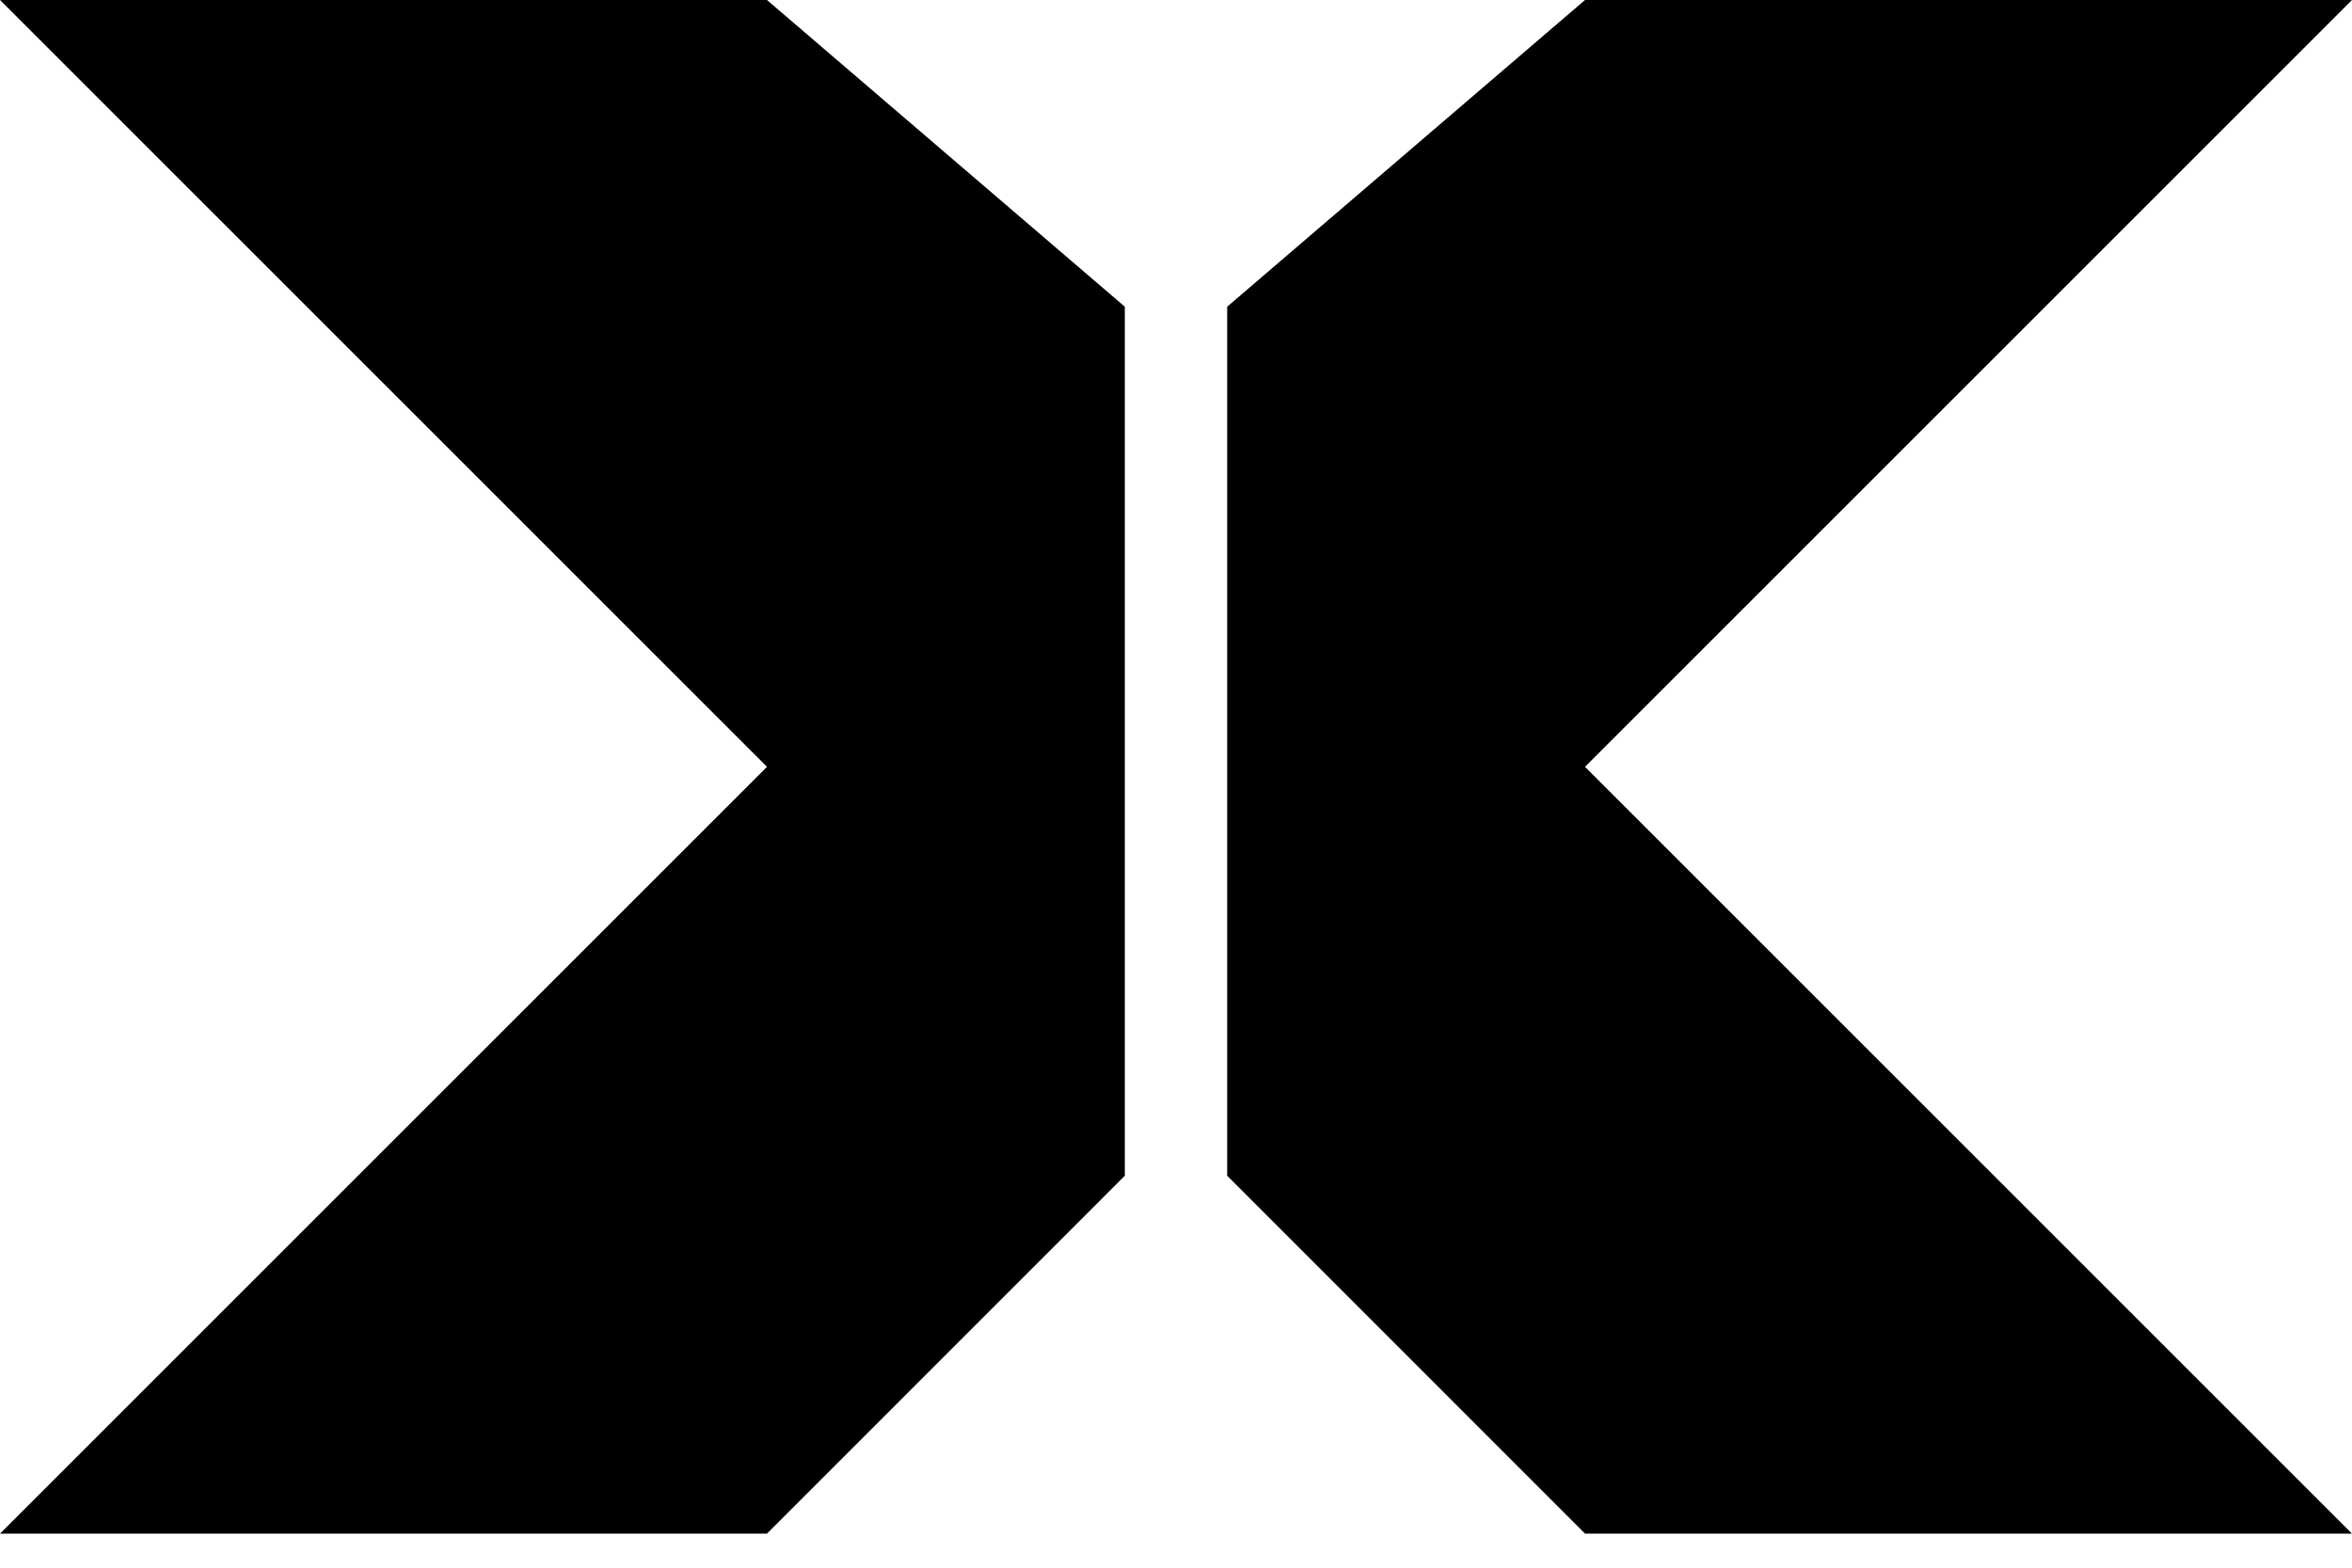
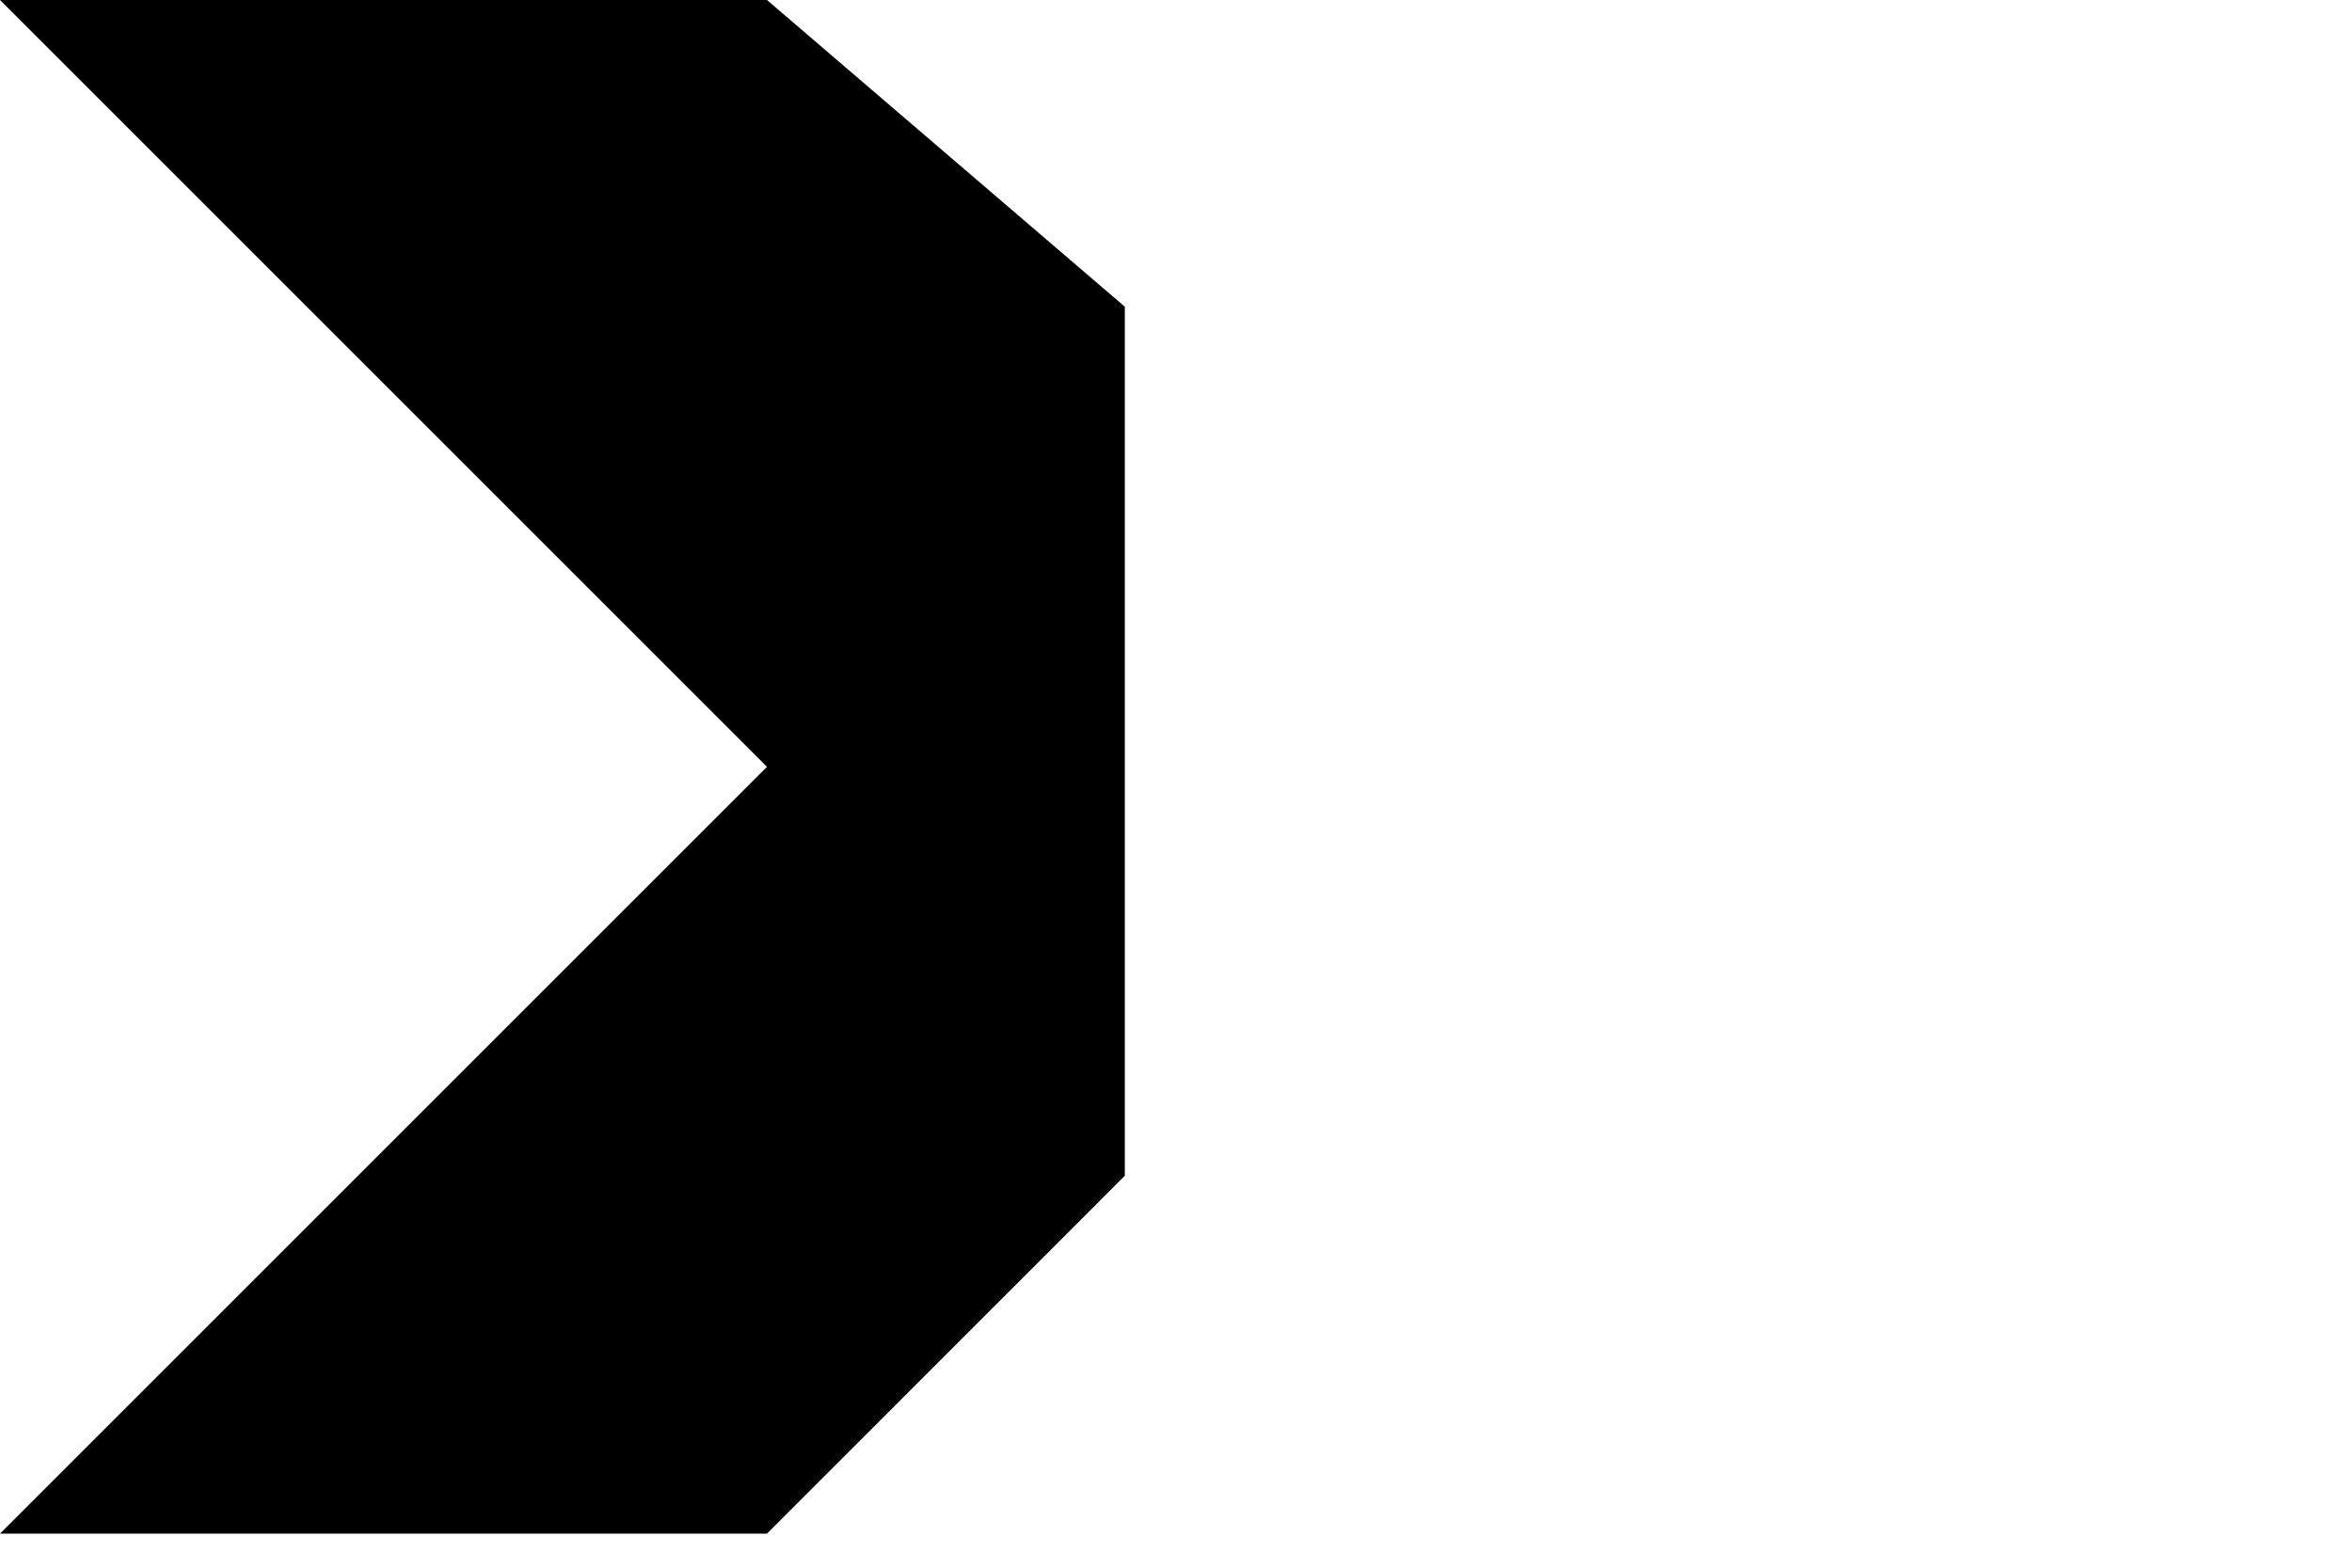
<svg xmlns="http://www.w3.org/2000/svg" width="21" height="14" viewBox="0 0 21 14" fill="none">
  <path d="M10.043 10.5V2.739L6.848 0H0L6.848 6.848L0 13.696H6.848L10.043 10.5Z" fill="black" />
-   <path d="M10.957 2.739L10.957 10.5L14.152 13.696L21 13.696L14.152 6.848L21 0L14.152 0L10.957 2.739Z" fill="black" />
</svg>